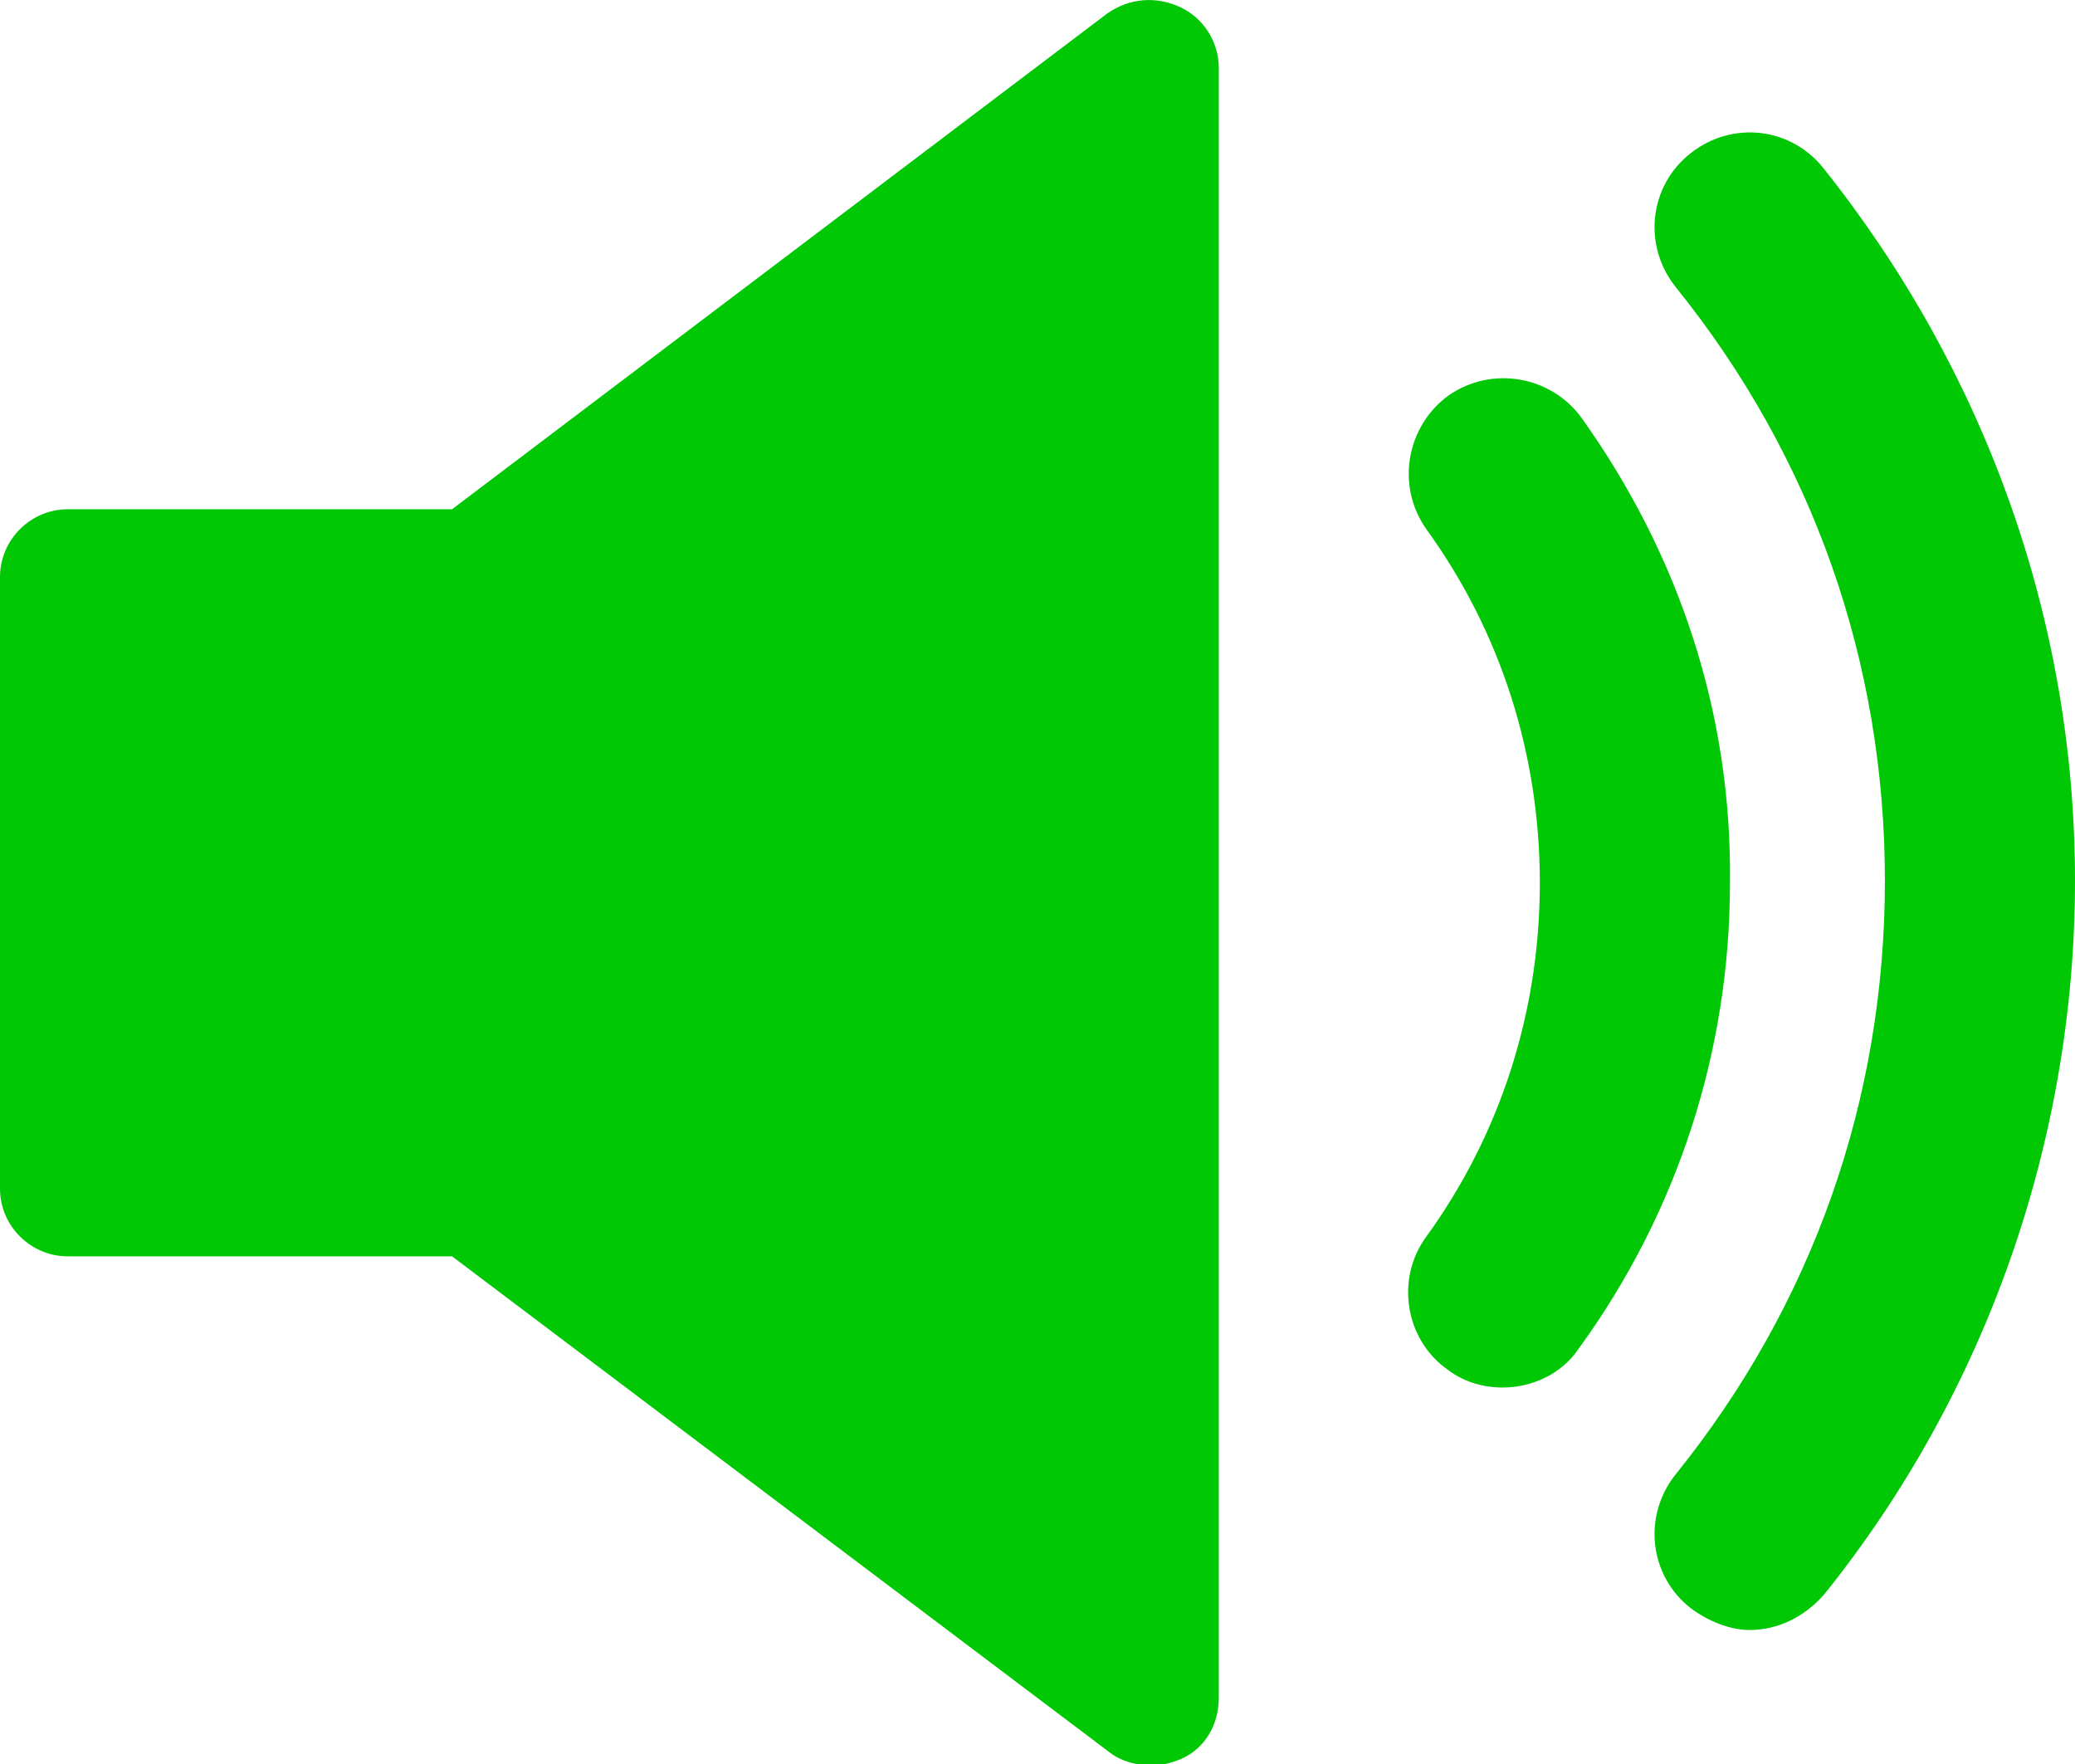
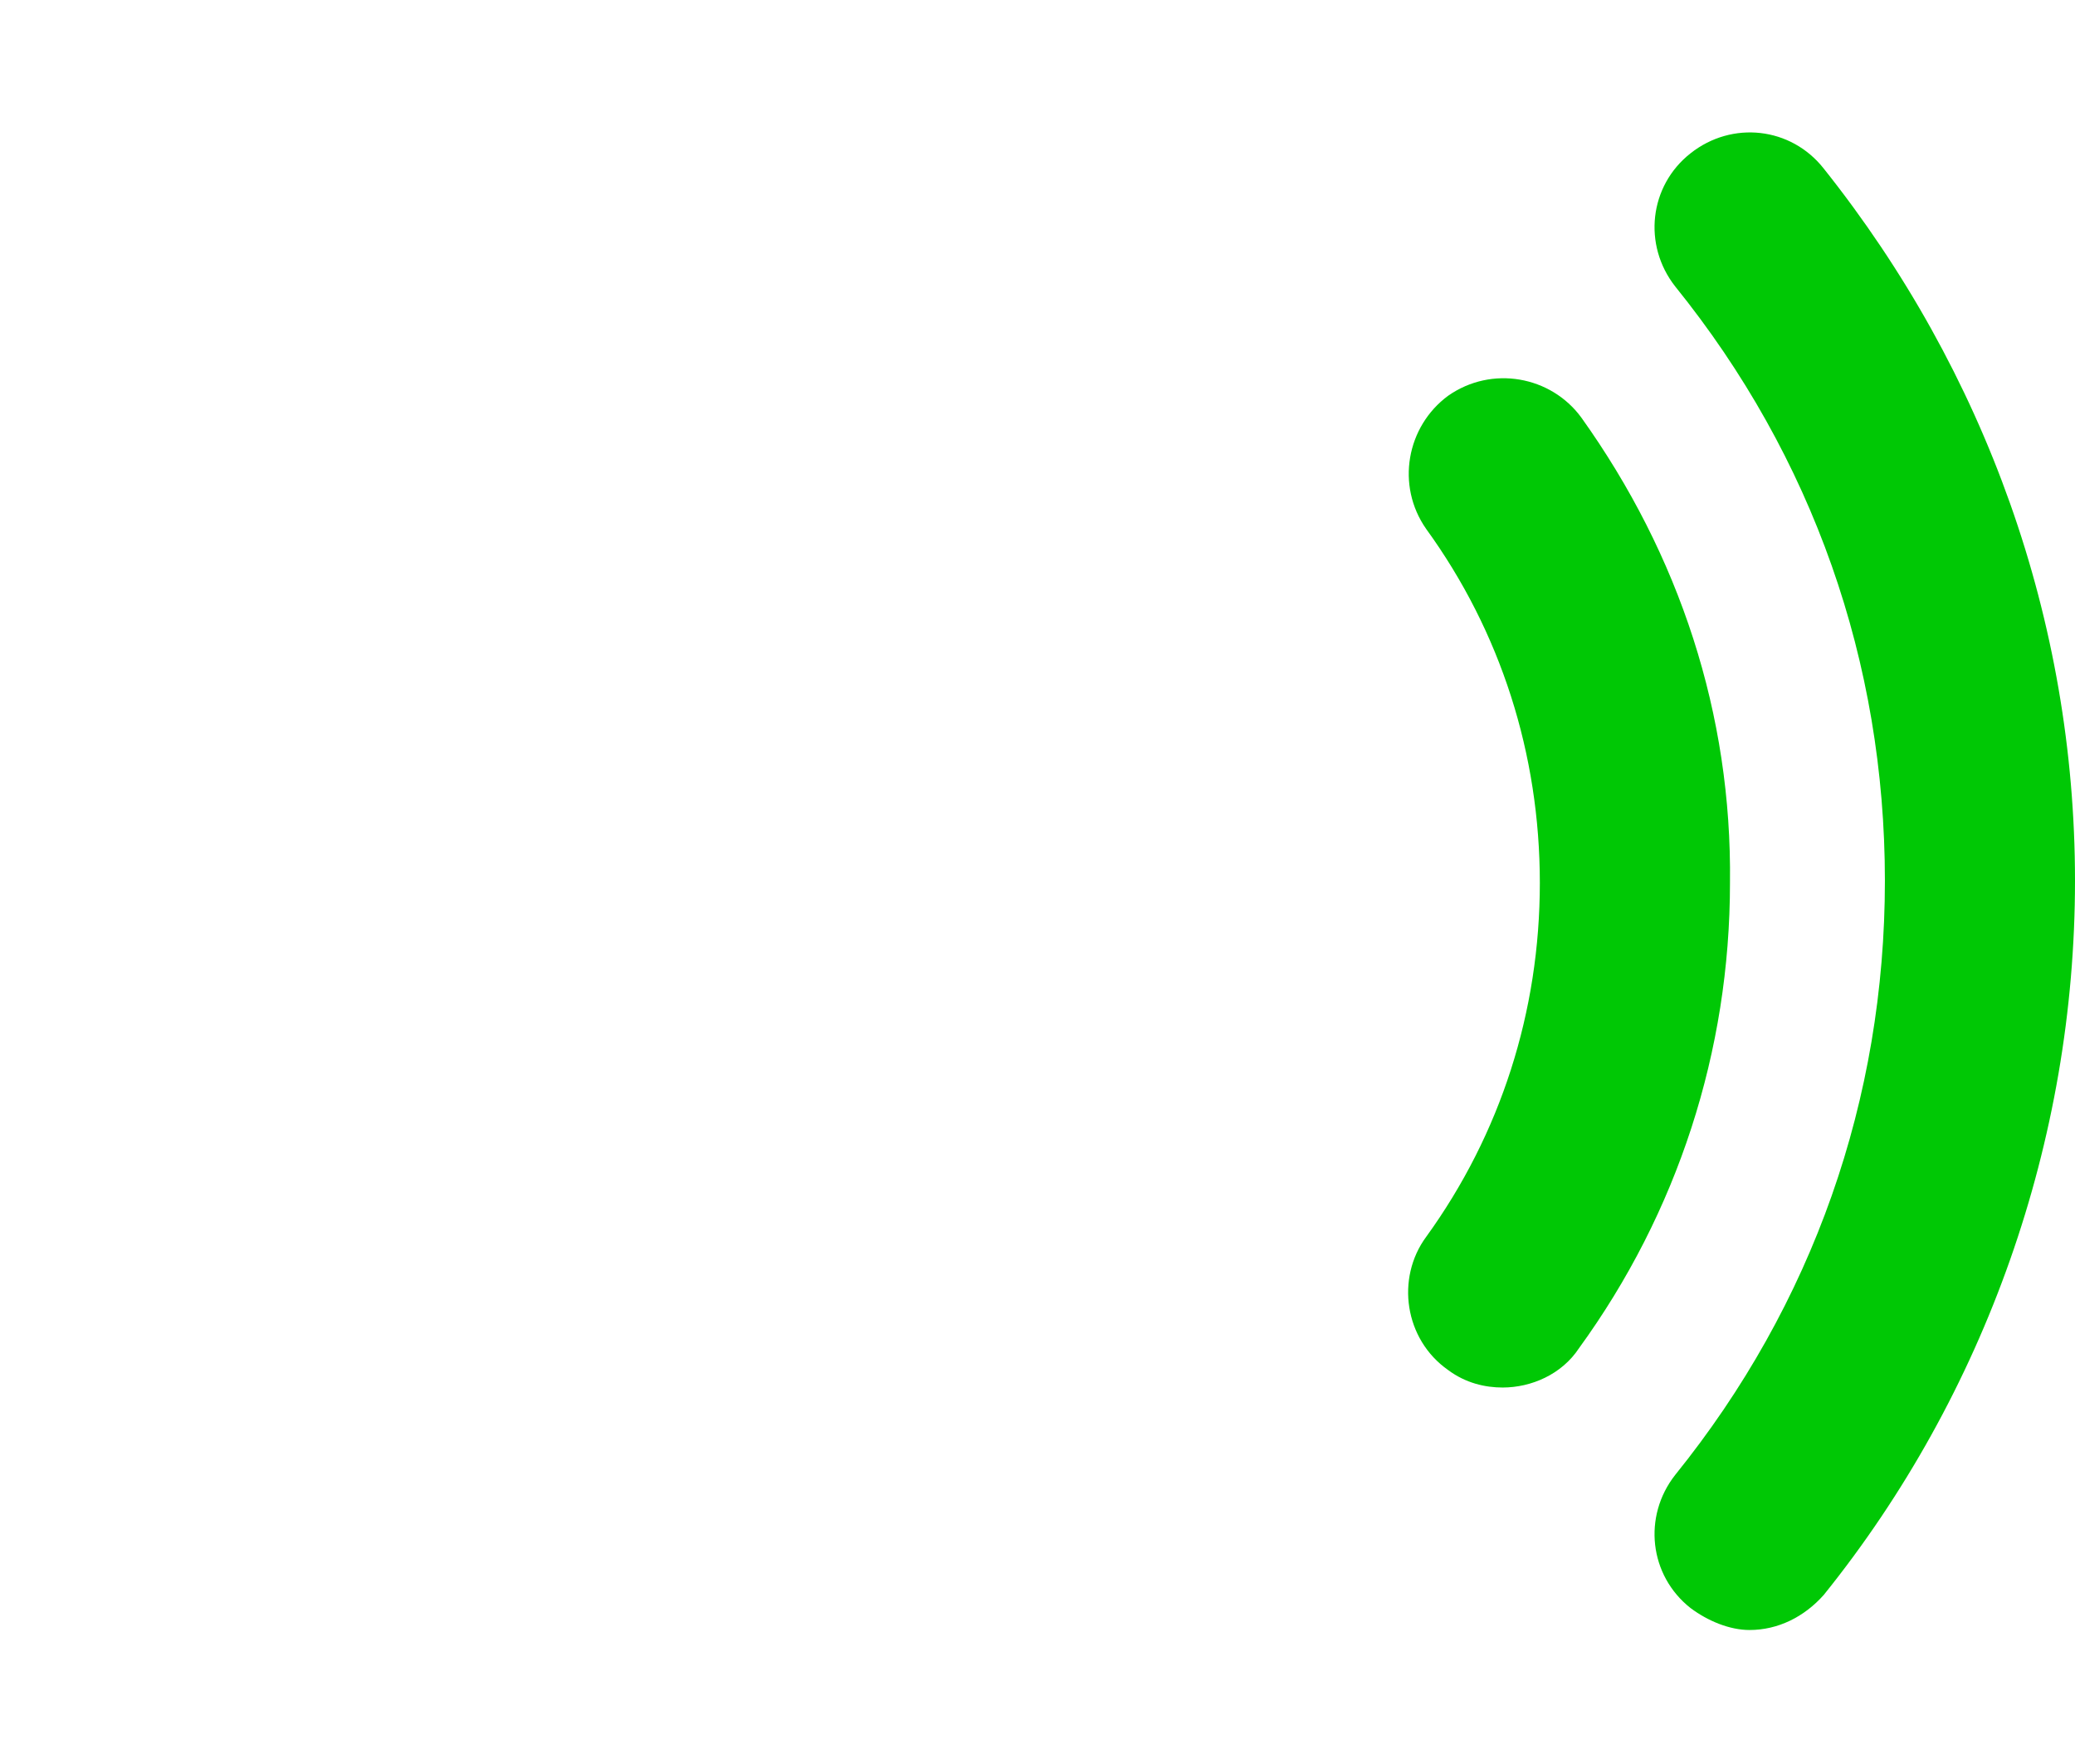
<svg xmlns="http://www.w3.org/2000/svg" fill="#000000" height="37.4" preserveAspectRatio="xMidYMid meet" version="1" viewBox="0.0 0.0 44.0 37.4" width="44" zoomAndPan="magnify">
  <defs>
    <clipPath id="a">
-       <path d="M 0 0 L 26 0 L 26 37.43 L 0 37.43 Z M 0 0" />
-     </clipPath>
+       </clipPath>
  </defs>
  <g>
    <g id="change1_2">
      <path d="M 33.531 8.852 C 32.887 7.973 31.633 7.742 30.707 8.391 C 29.828 9.039 29.594 10.289 30.242 11.215 C 31.82 13.391 32.652 15.984 32.652 18.719 C 32.652 21.449 31.82 24.043 30.242 26.223 C 29.594 27.102 29.781 28.398 30.707 29.047 C 31.078 29.324 31.492 29.418 31.863 29.418 C 32.469 29.418 33.117 29.141 33.484 28.582 C 35.57 25.711 36.684 22.285 36.684 18.719 C 36.727 15.152 35.617 11.77 33.531 8.852" fill="#00c805" />
    </g>
    <g id="change1_3">
      <path d="M 38.672 3.574 C 37.977 2.691 36.727 2.555 35.848 3.25 C 34.969 3.941 34.832 5.195 35.523 6.074 C 38.441 9.688 39.969 14.039 39.969 18.672 C 39.969 23.305 38.441 27.656 35.523 31.27 C 34.832 32.148 34.969 33.402 35.848 34.094 C 36.219 34.371 36.68 34.559 37.098 34.559 C 37.703 34.559 38.258 34.281 38.672 33.816 C 42.102 29.555 44 24.184 44 18.672 C 44 13.16 42.102 7.879 38.672 3.574" fill="#00c805" />
    </g>
    <g clip-path="url(#a)" id="change1_1">
      <path d="M 25.012 0.145 C 24.5 -0.086 23.945 -0.039 23.48 0.285 L 9.586 10.797 L 1.438 10.797 C 0.648 10.797 0 11.445 0 12.234 L 0 25.203 C 0 25.988 0.648 26.637 1.438 26.637 L 9.586 26.637 L 23.527 37.152 C 23.762 37.336 24.086 37.43 24.406 37.43 C 24.641 37.43 24.824 37.383 25.055 37.289 C 25.566 37.059 25.844 36.551 25.844 35.996 L 25.844 1.441 C 25.844 0.887 25.52 0.375 25.012 0.145" fill="#00c805" />
    </g>
  </g>
</svg>